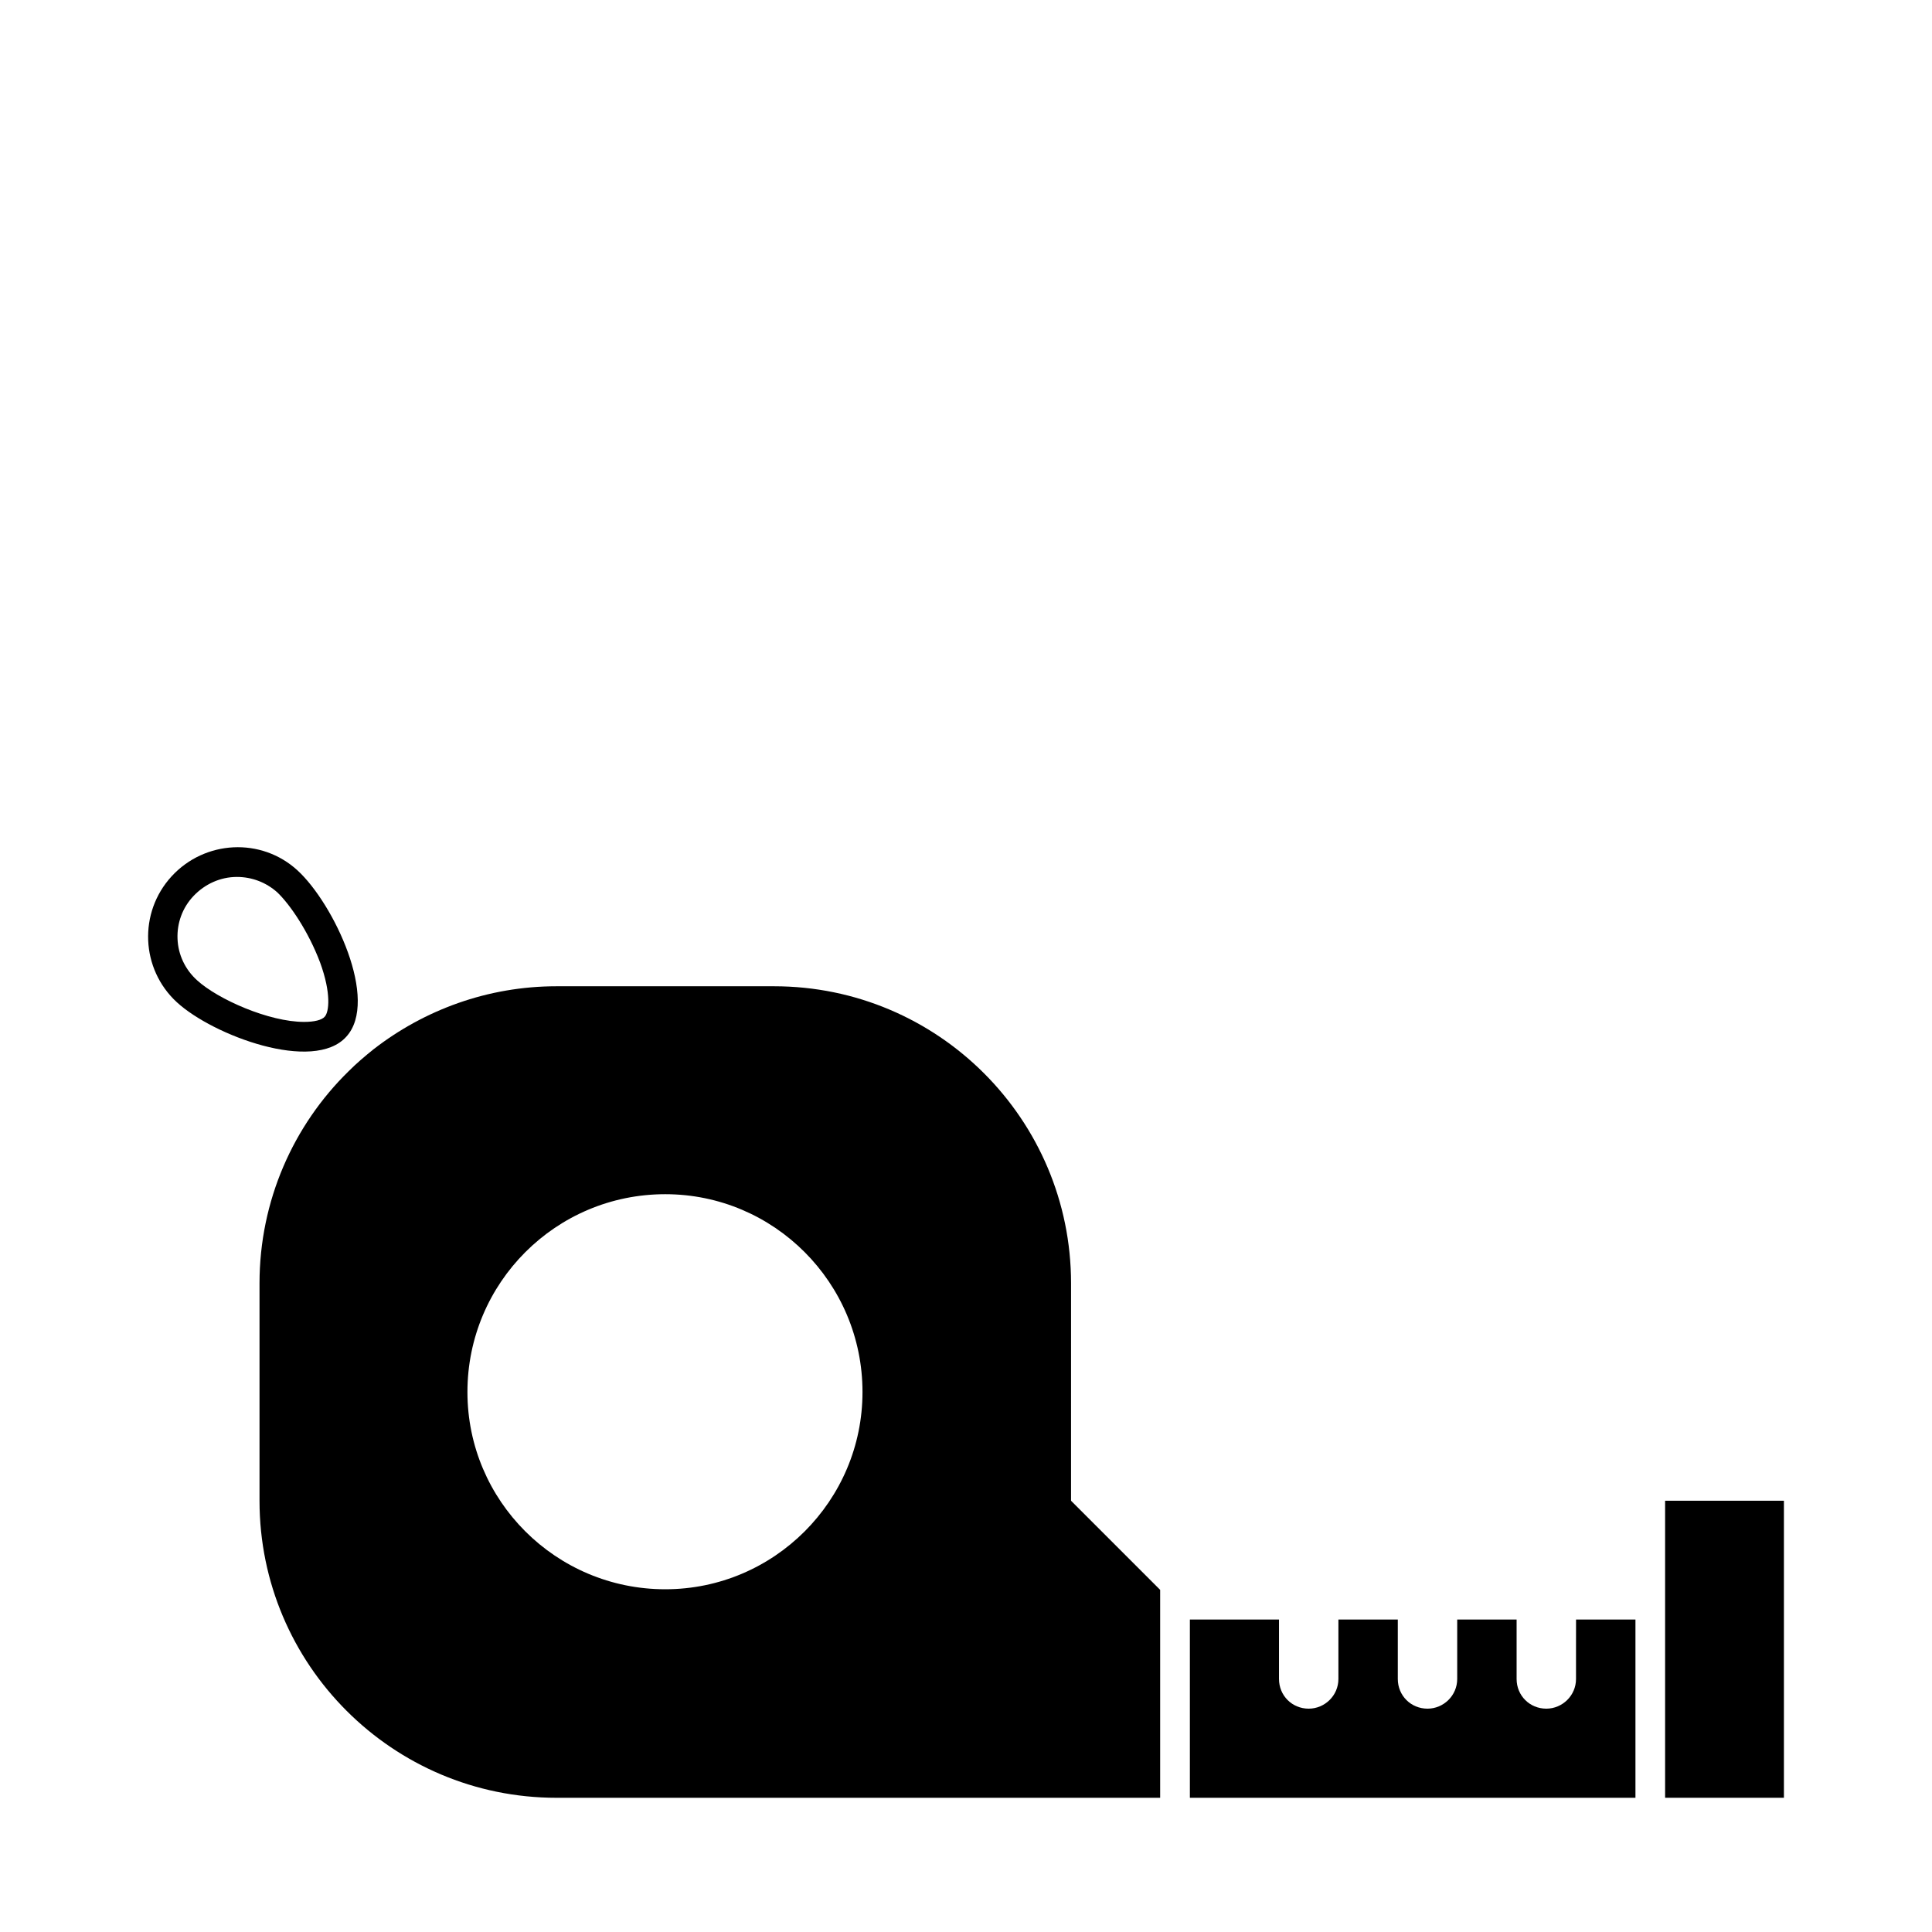
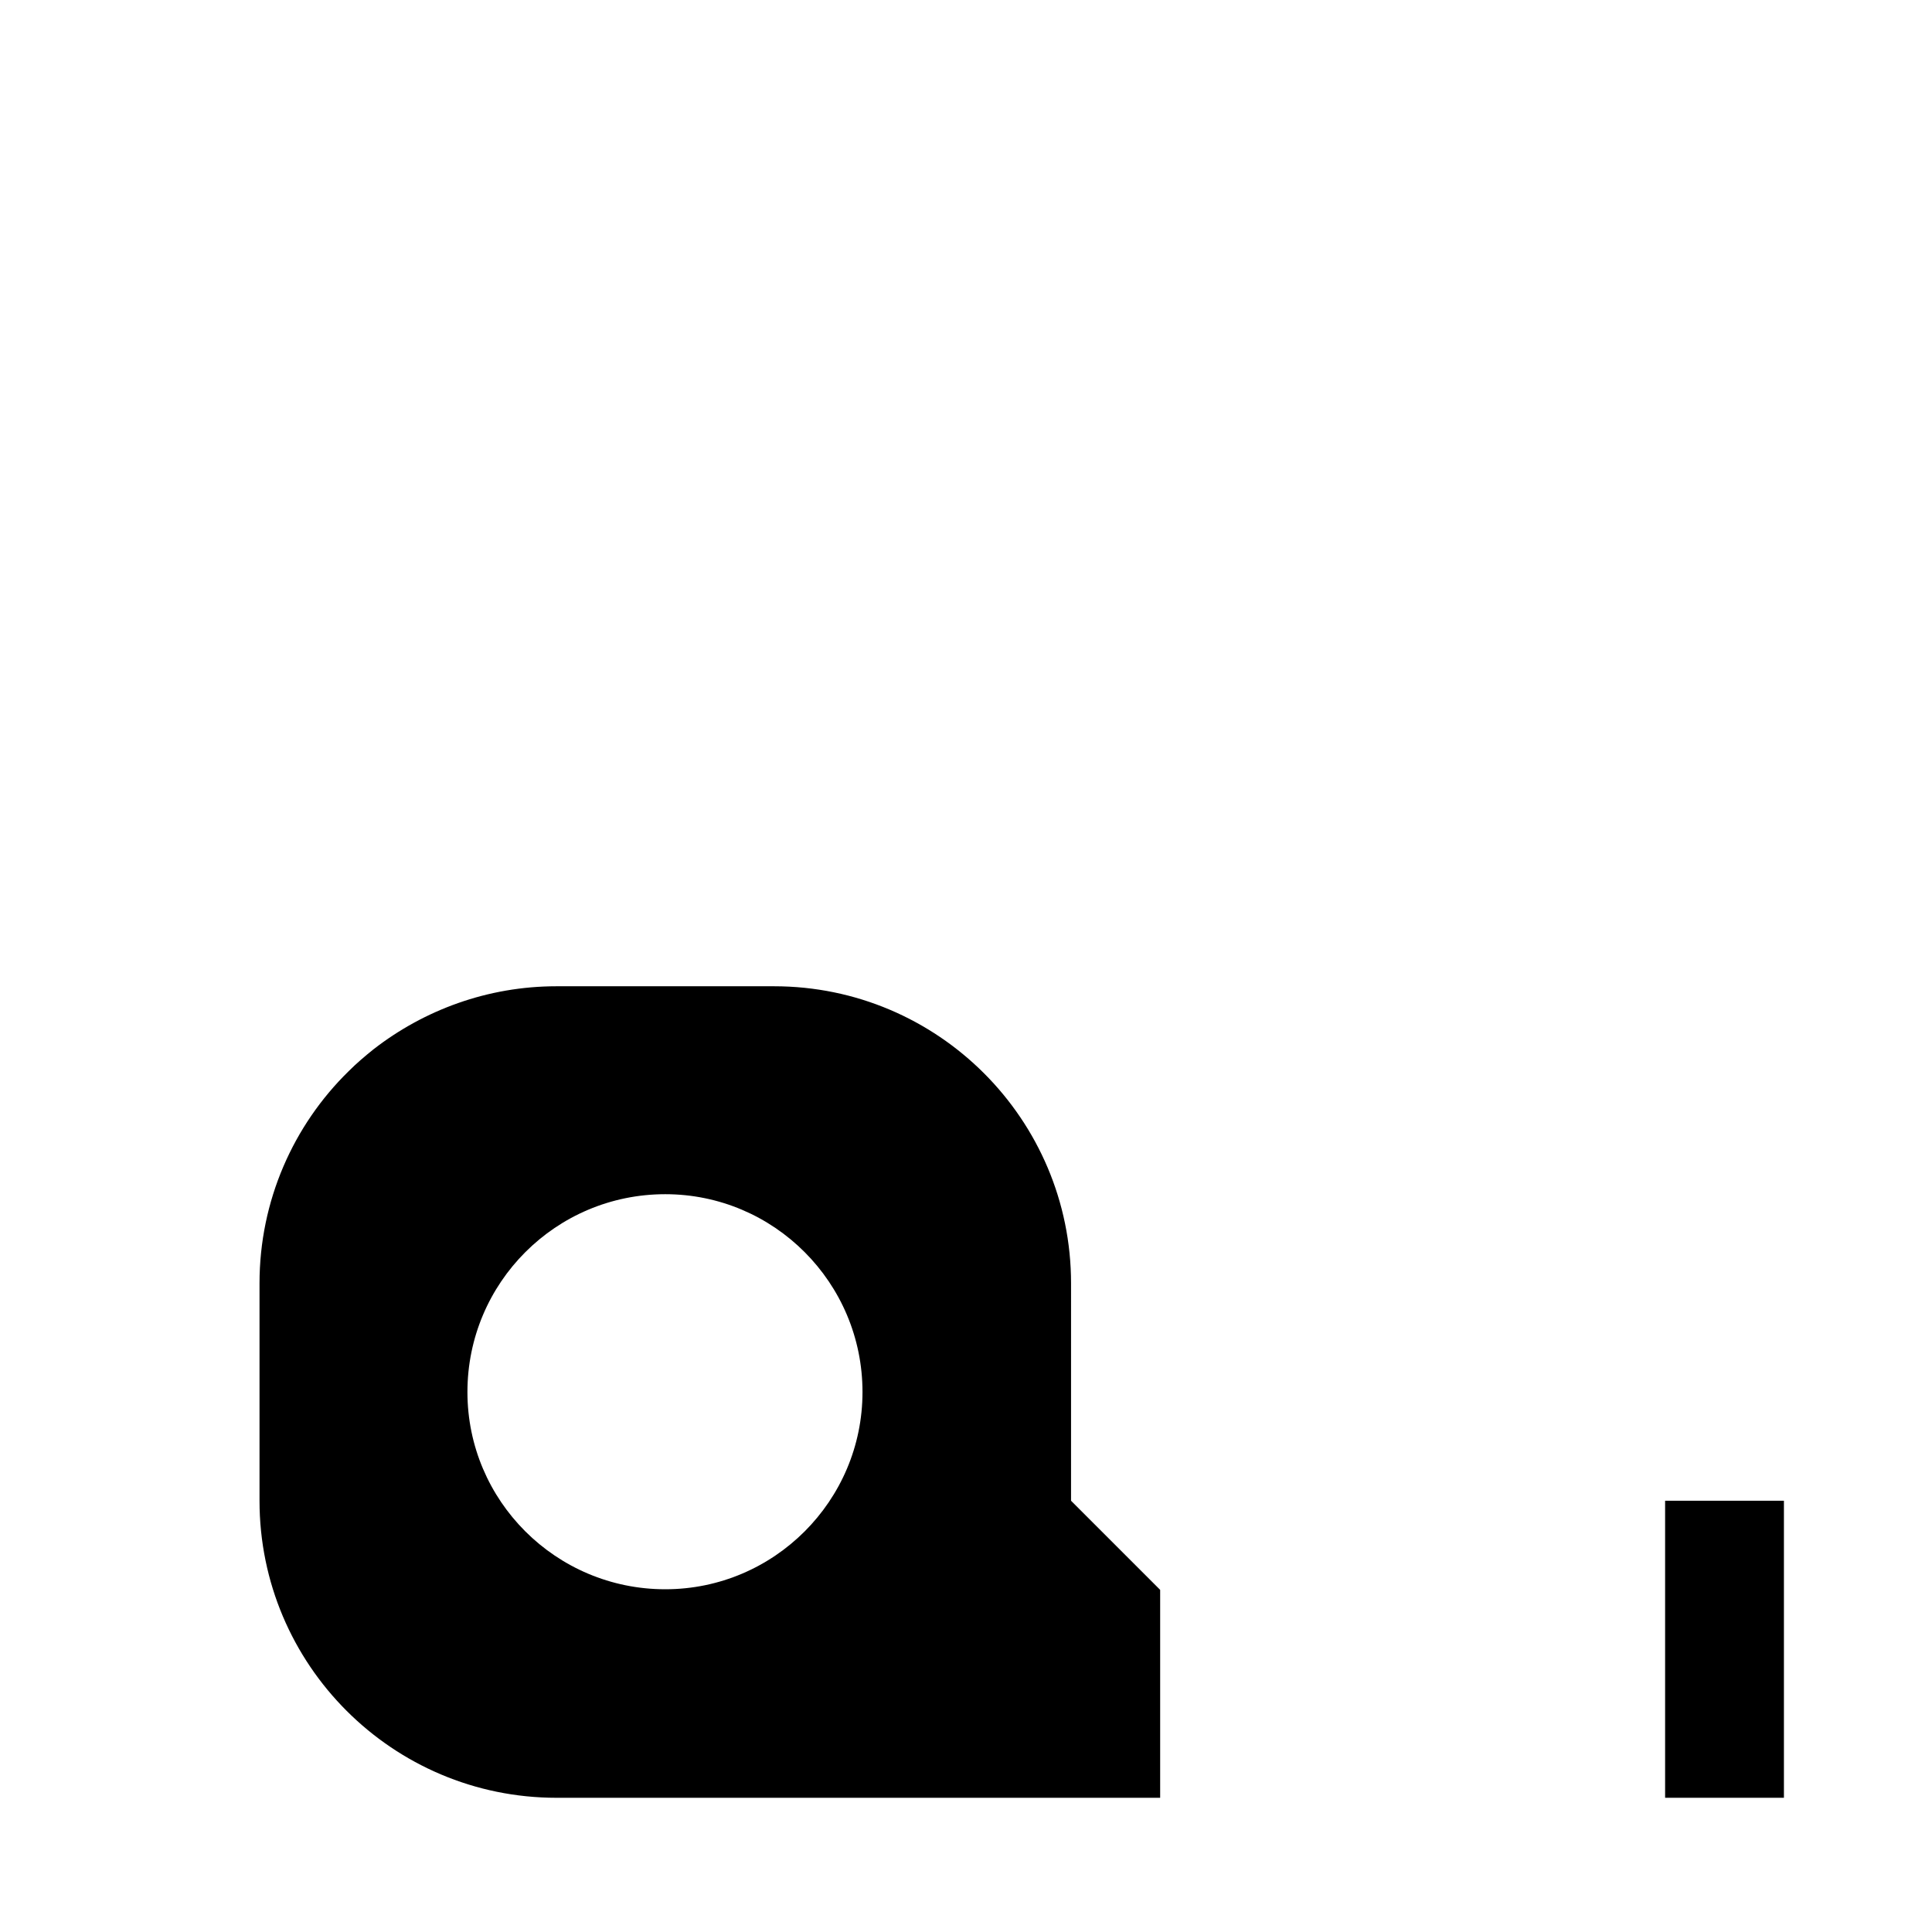
<svg xmlns="http://www.w3.org/2000/svg" fill="#000000" width="800px" height="800px" version="1.1" viewBox="144 144 512 512">
  <g>
    <path d="m427.84 484.09c0-43.453-35.266-78.719-78.719-78.719h-57.625c-18.262 0-35.109 6.297-48.492 16.688-2.363 1.891-4.566 3.777-6.613 5.824-14.641 14.328-23.617 34.32-23.617 56.207v57.625c0 43.453 35.266 78.719 78.719 78.719h159.96v-55.105l-23.617-23.617zm-107.54 81.082c-28.969 0-52.426-23.457-52.426-52.27 0-28.969 23.457-52.426 52.426-52.426 28.812 0 52.27 23.457 52.27 52.426 0.004 28.812-23.457 52.27-52.27 52.27z" />
-     <path d="m561.66 581.07v7.871c0 4.41-3.621 7.871-7.871 7.871-4.41 0-7.871-3.465-7.871-7.871v-15.742h-15.742v15.742c0 4.41-3.621 7.871-7.871 7.871-4.41 0-7.871-3.465-7.871-7.871v-15.742h-15.742v15.742c0 4.41-3.621 7.871-7.871 7.871-4.41 0-7.871-3.465-7.871-7.871v-15.742h-23.617v47.23h118.08v-47.23h-15.742z" />
    <path d="m585.27 541.71v78.719h31.488v-78.719z" />
-     <path d="m235.76 418.75c8.816-9.605-3.305-35.266-12.91-44.082-9.605-8.816-24.562-8.031-33.379 1.574-8.816 9.605-8.188 24.562 1.418 33.379 9.602 8.812 36.211 18.734 44.871 9.129zm-39.52-14.957c-3.148-2.832-5.039-6.769-5.195-11.02-0.156-4.094 1.258-8.188 4.25-11.336 2.992-3.148 7.086-5.039 11.492-5.039 3.938 0 7.715 1.418 10.707 4.094 3.305 3.148 8.188 10.234 11.336 18.578 2.992 8.188 2.363 13.066 1.258 14.328-0.789 0.945-2.832 1.418-5.512 1.418-9.285-0.004-22.824-5.984-28.336-11.023z" />
  </g>
</svg>